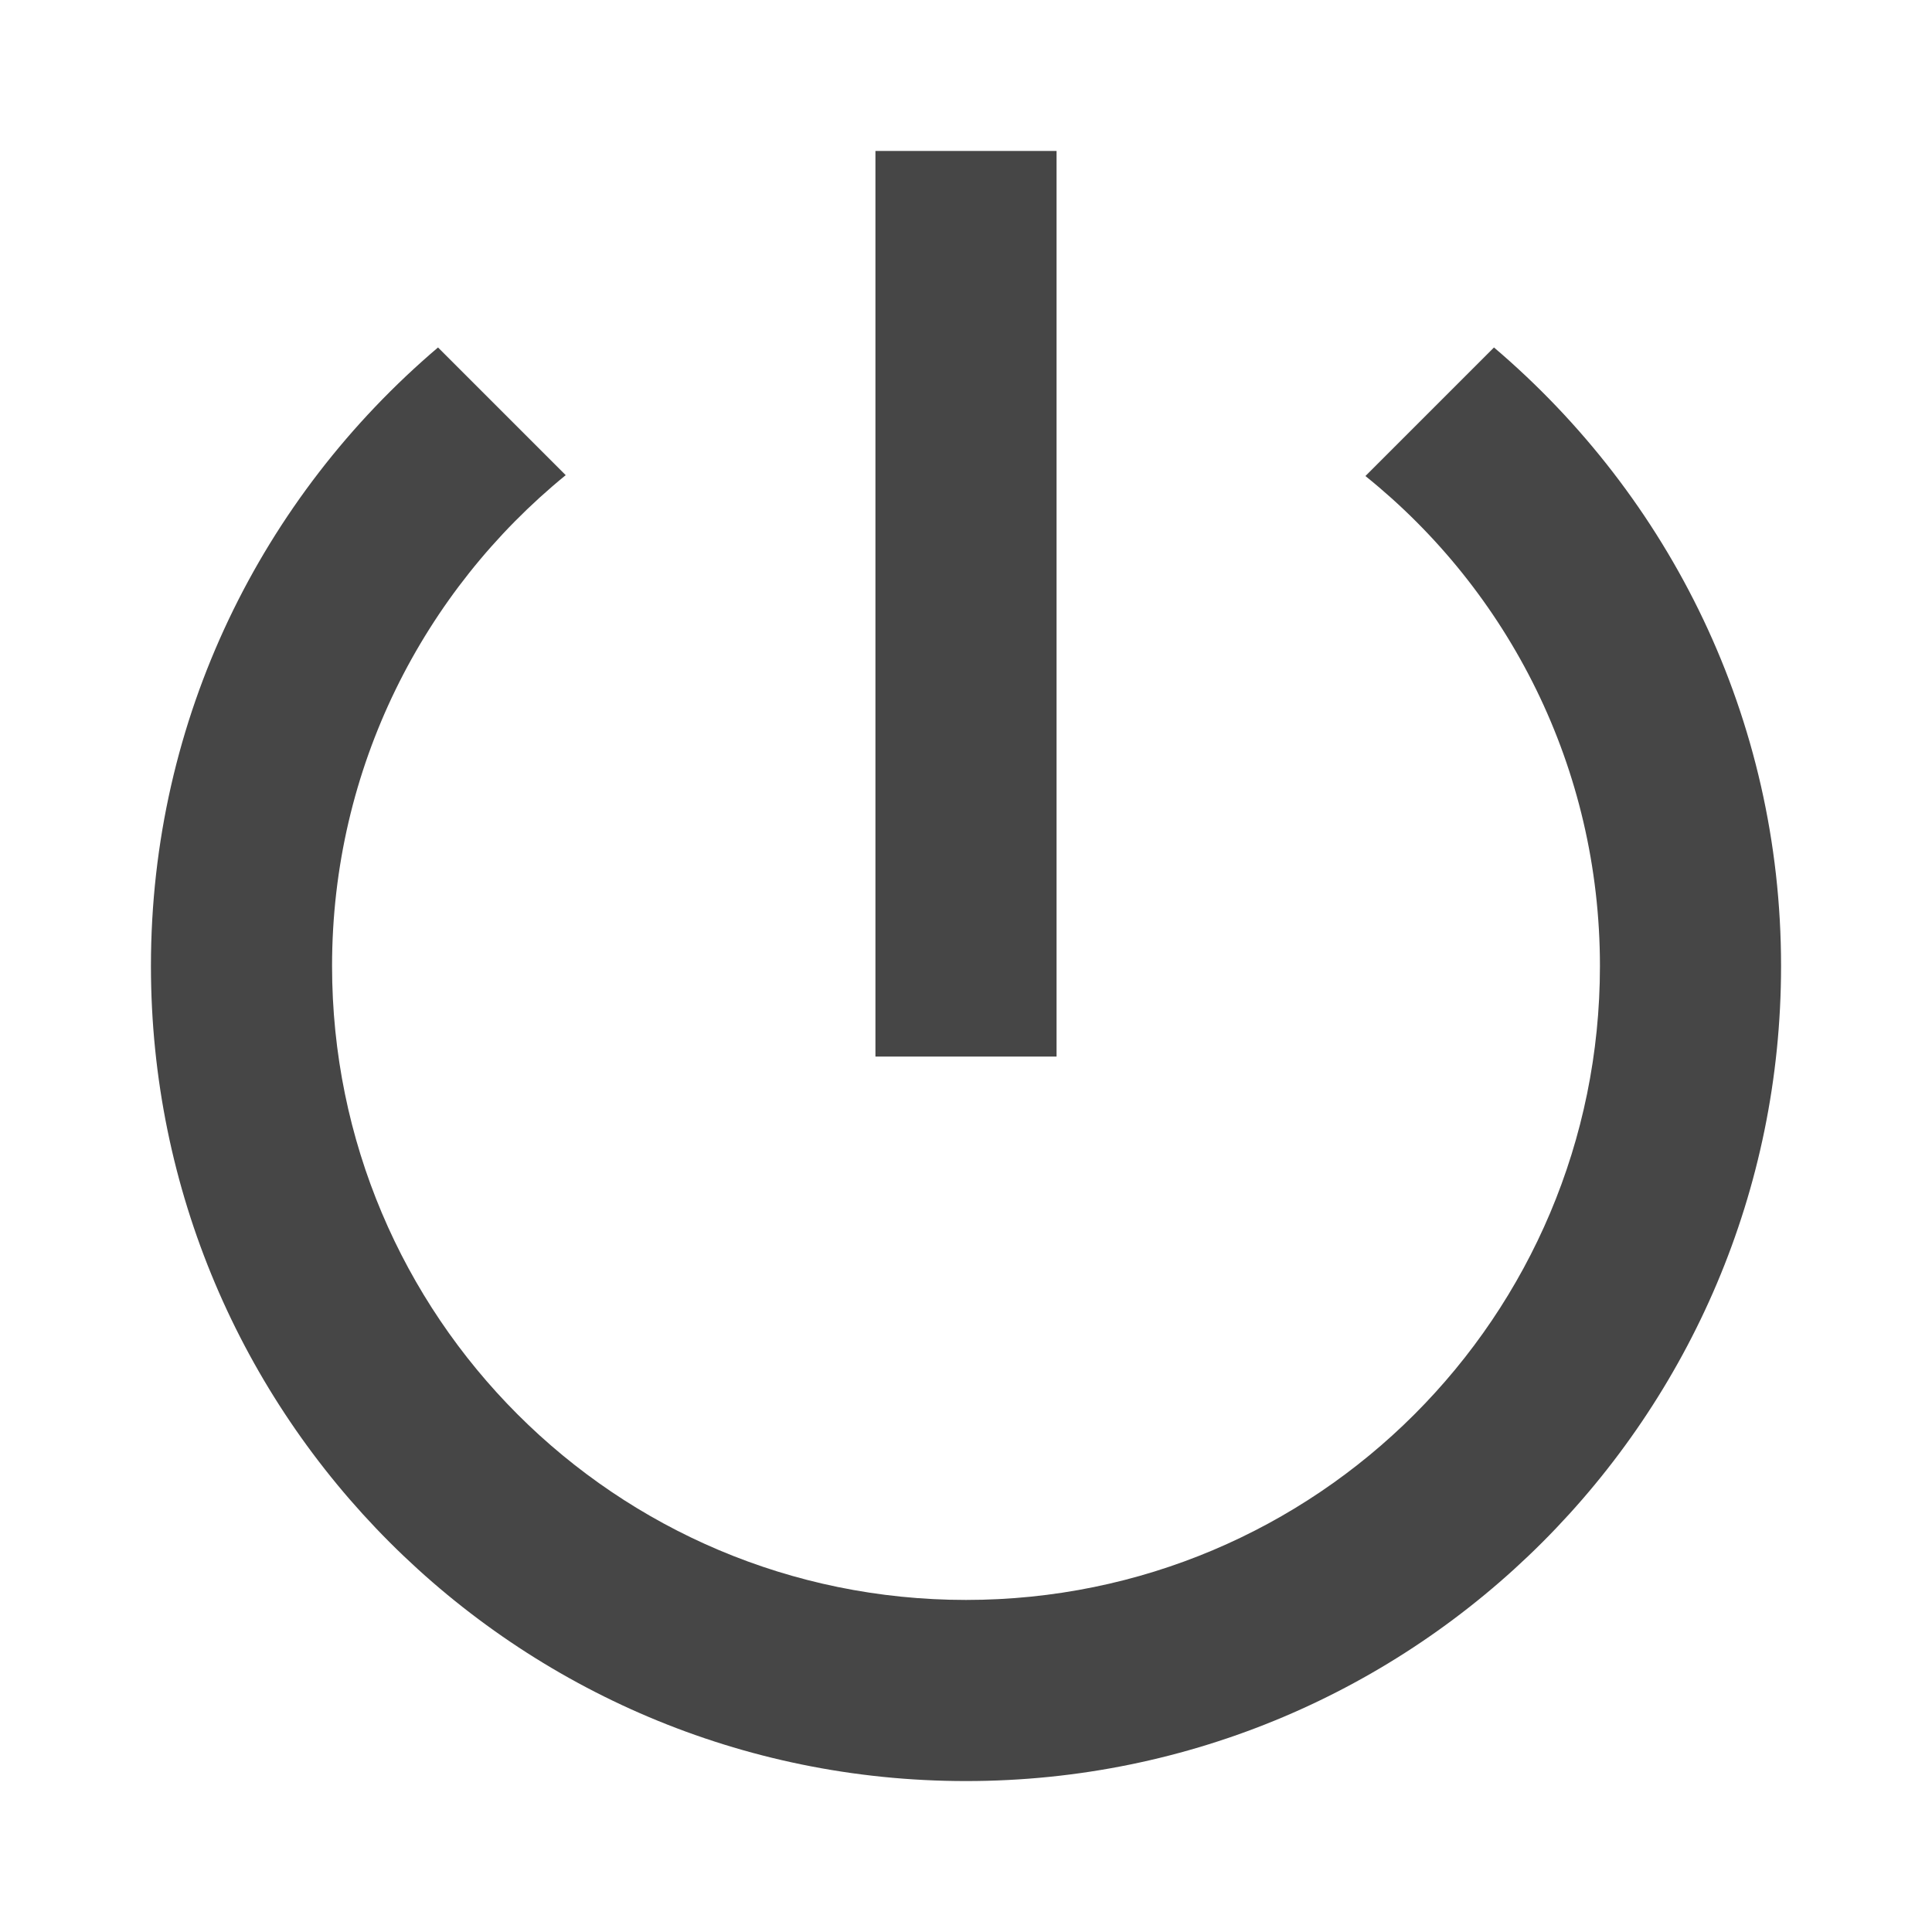
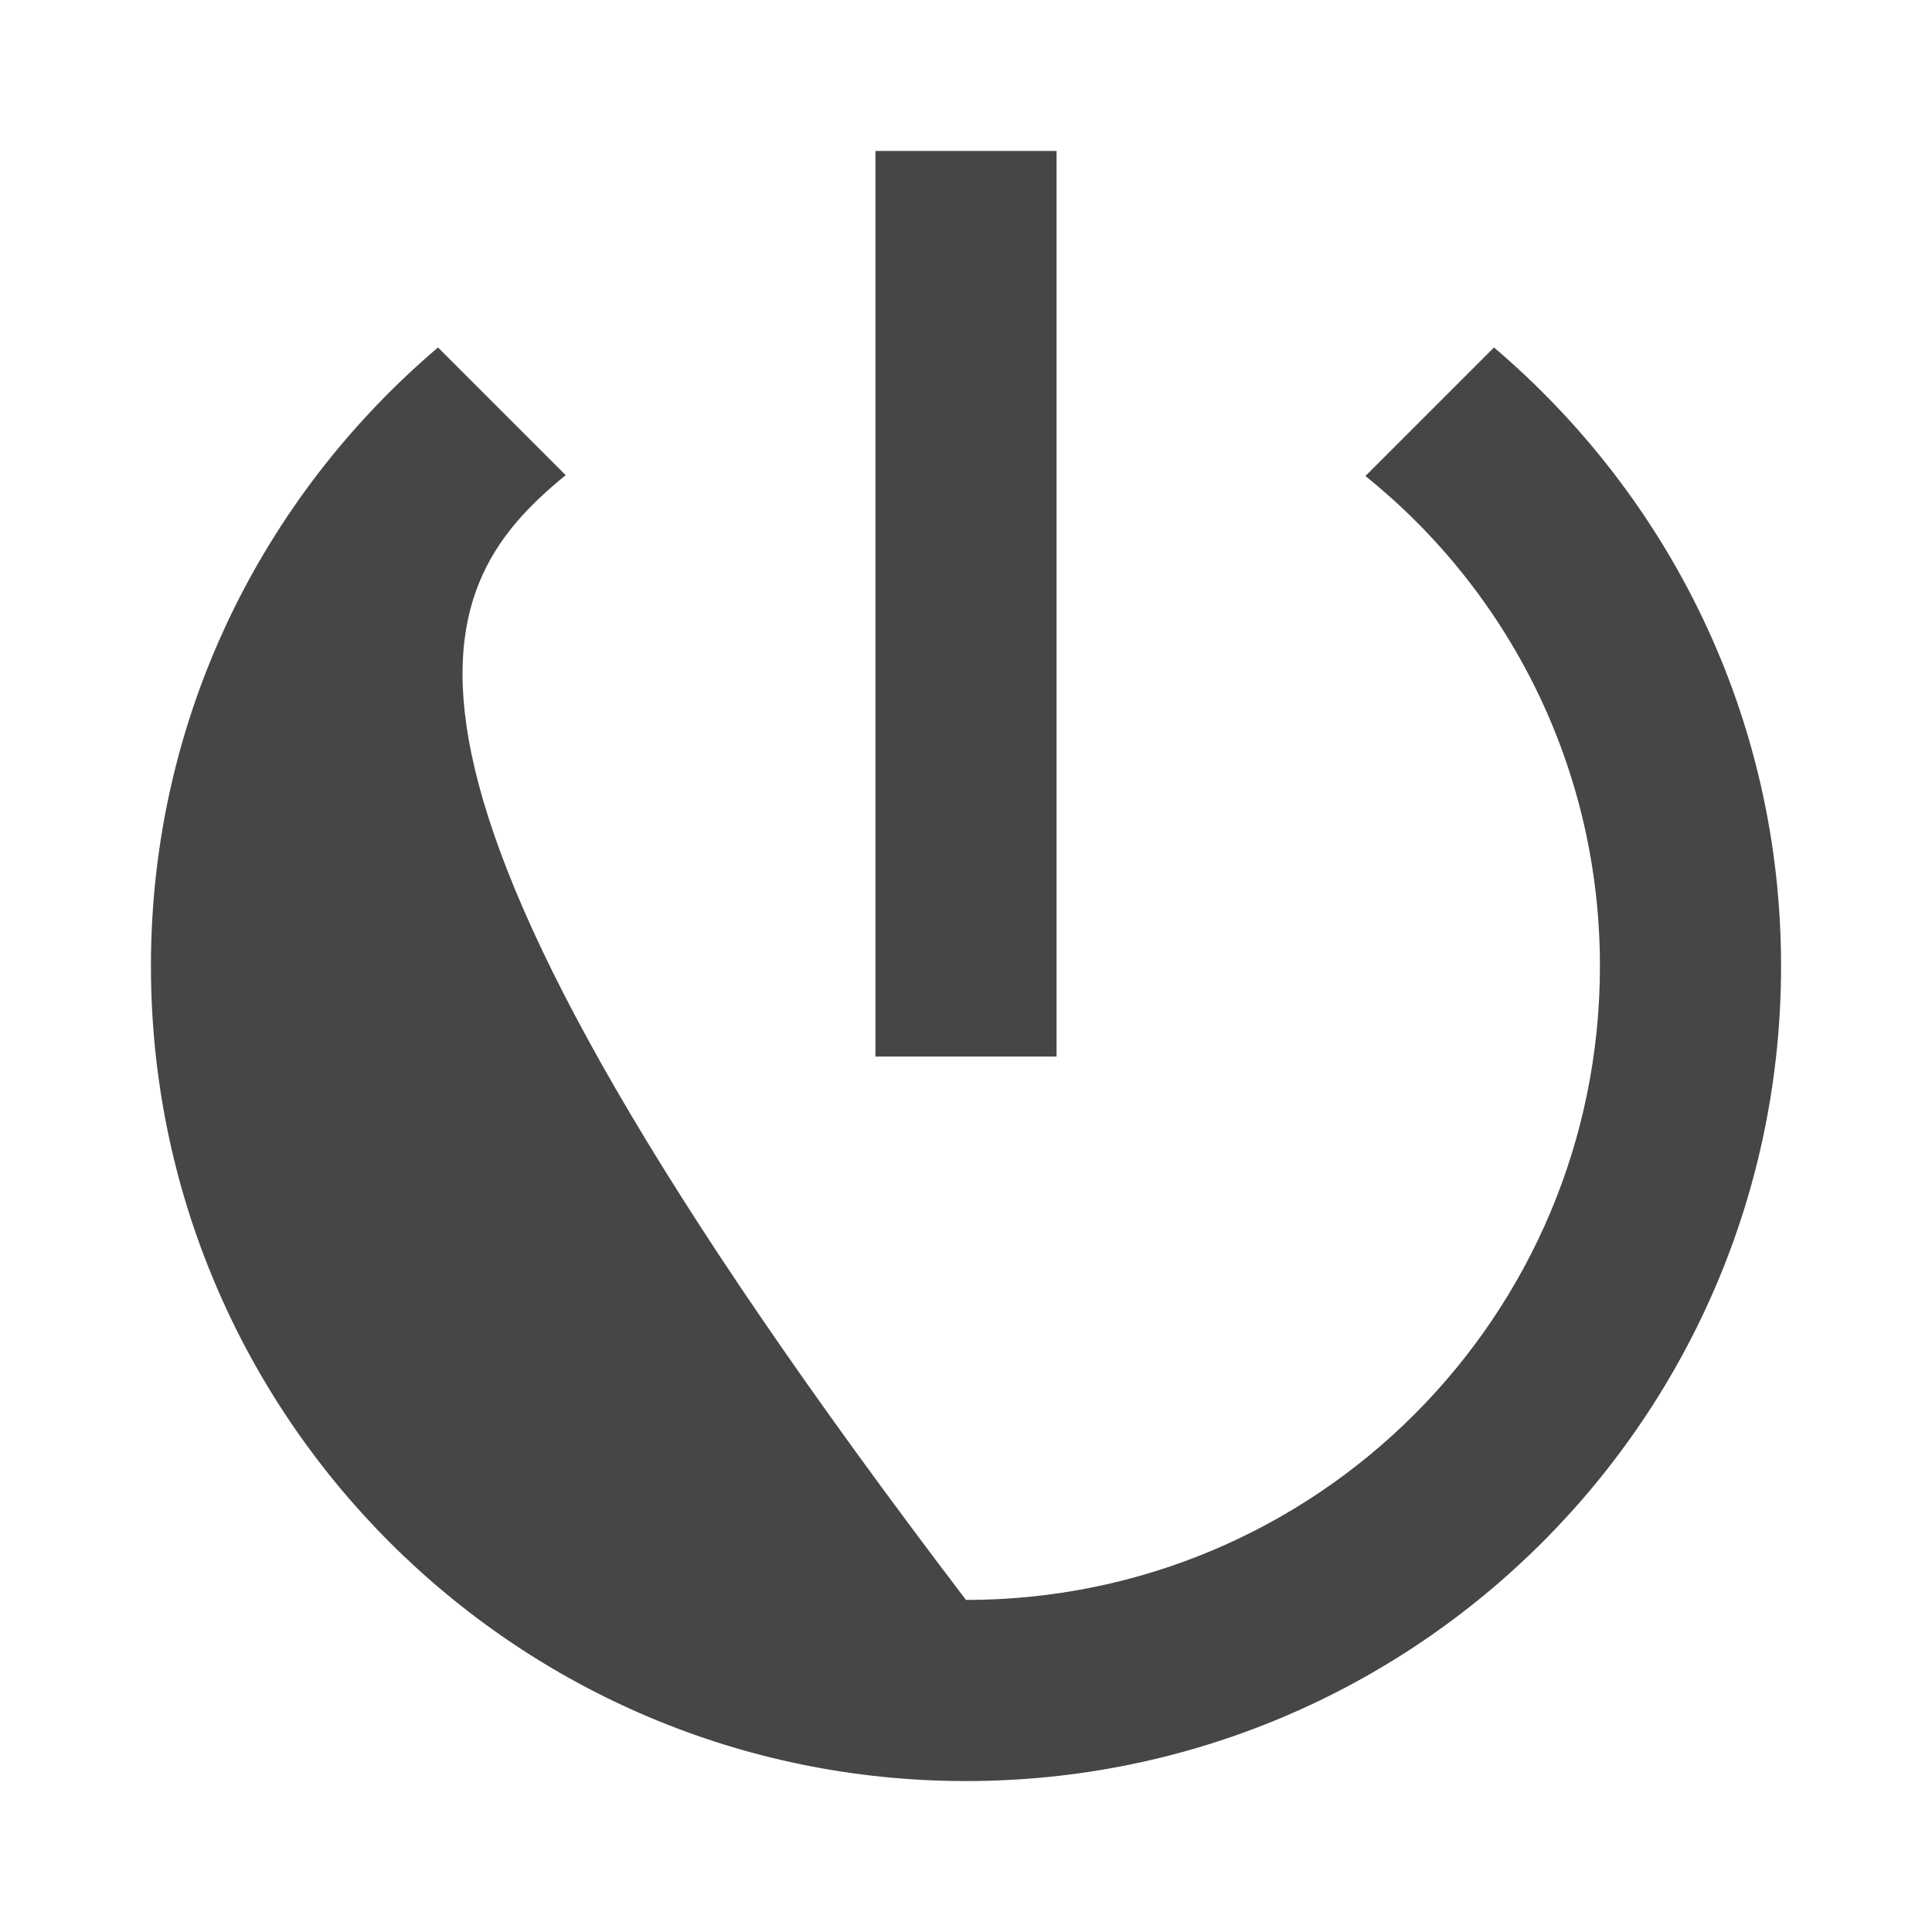
<svg xmlns="http://www.w3.org/2000/svg" version="1.1" baseProfile="full" width="64" height="64" viewBox="0 0 64.00 64.00" enable-background="new 0 0 64.00 64.00" xml:space="preserve">
-   <path fill="#464646" d="M 35,5L 29,5L 29,35L 35,35L 35,5 Z M 49.49,11.51L 45.231,15.769C 49.971,19.58 53,25.43 53,32C 53,43.61 43.61,53 32,53C 20.39,53 11,43.61 11,32C 11,25.43 14.03,19.58 18.74,15.74L 14.51,11.51C 8.69,16.459 5,23.779 5,32C 5,46.909 17.089,59 32,59C 46.912,59 59,46.909 59,32C 59,23.779 55.309,16.459 49.49,11.51 Z " />
+   <path fill="#464646" d="M 35,5L 29,5L 29,35L 35,35L 35,5 Z M 49.49,11.51L 45.231,15.769C 49.971,19.58 53,25.43 53,32C 53,43.61 43.61,53 32,53C 11,25.43 14.03,19.58 18.74,15.74L 14.51,11.51C 8.69,16.459 5,23.779 5,32C 5,46.909 17.089,59 32,59C 46.912,59 59,46.909 59,32C 59,23.779 55.309,16.459 49.49,11.51 Z " />
</svg>